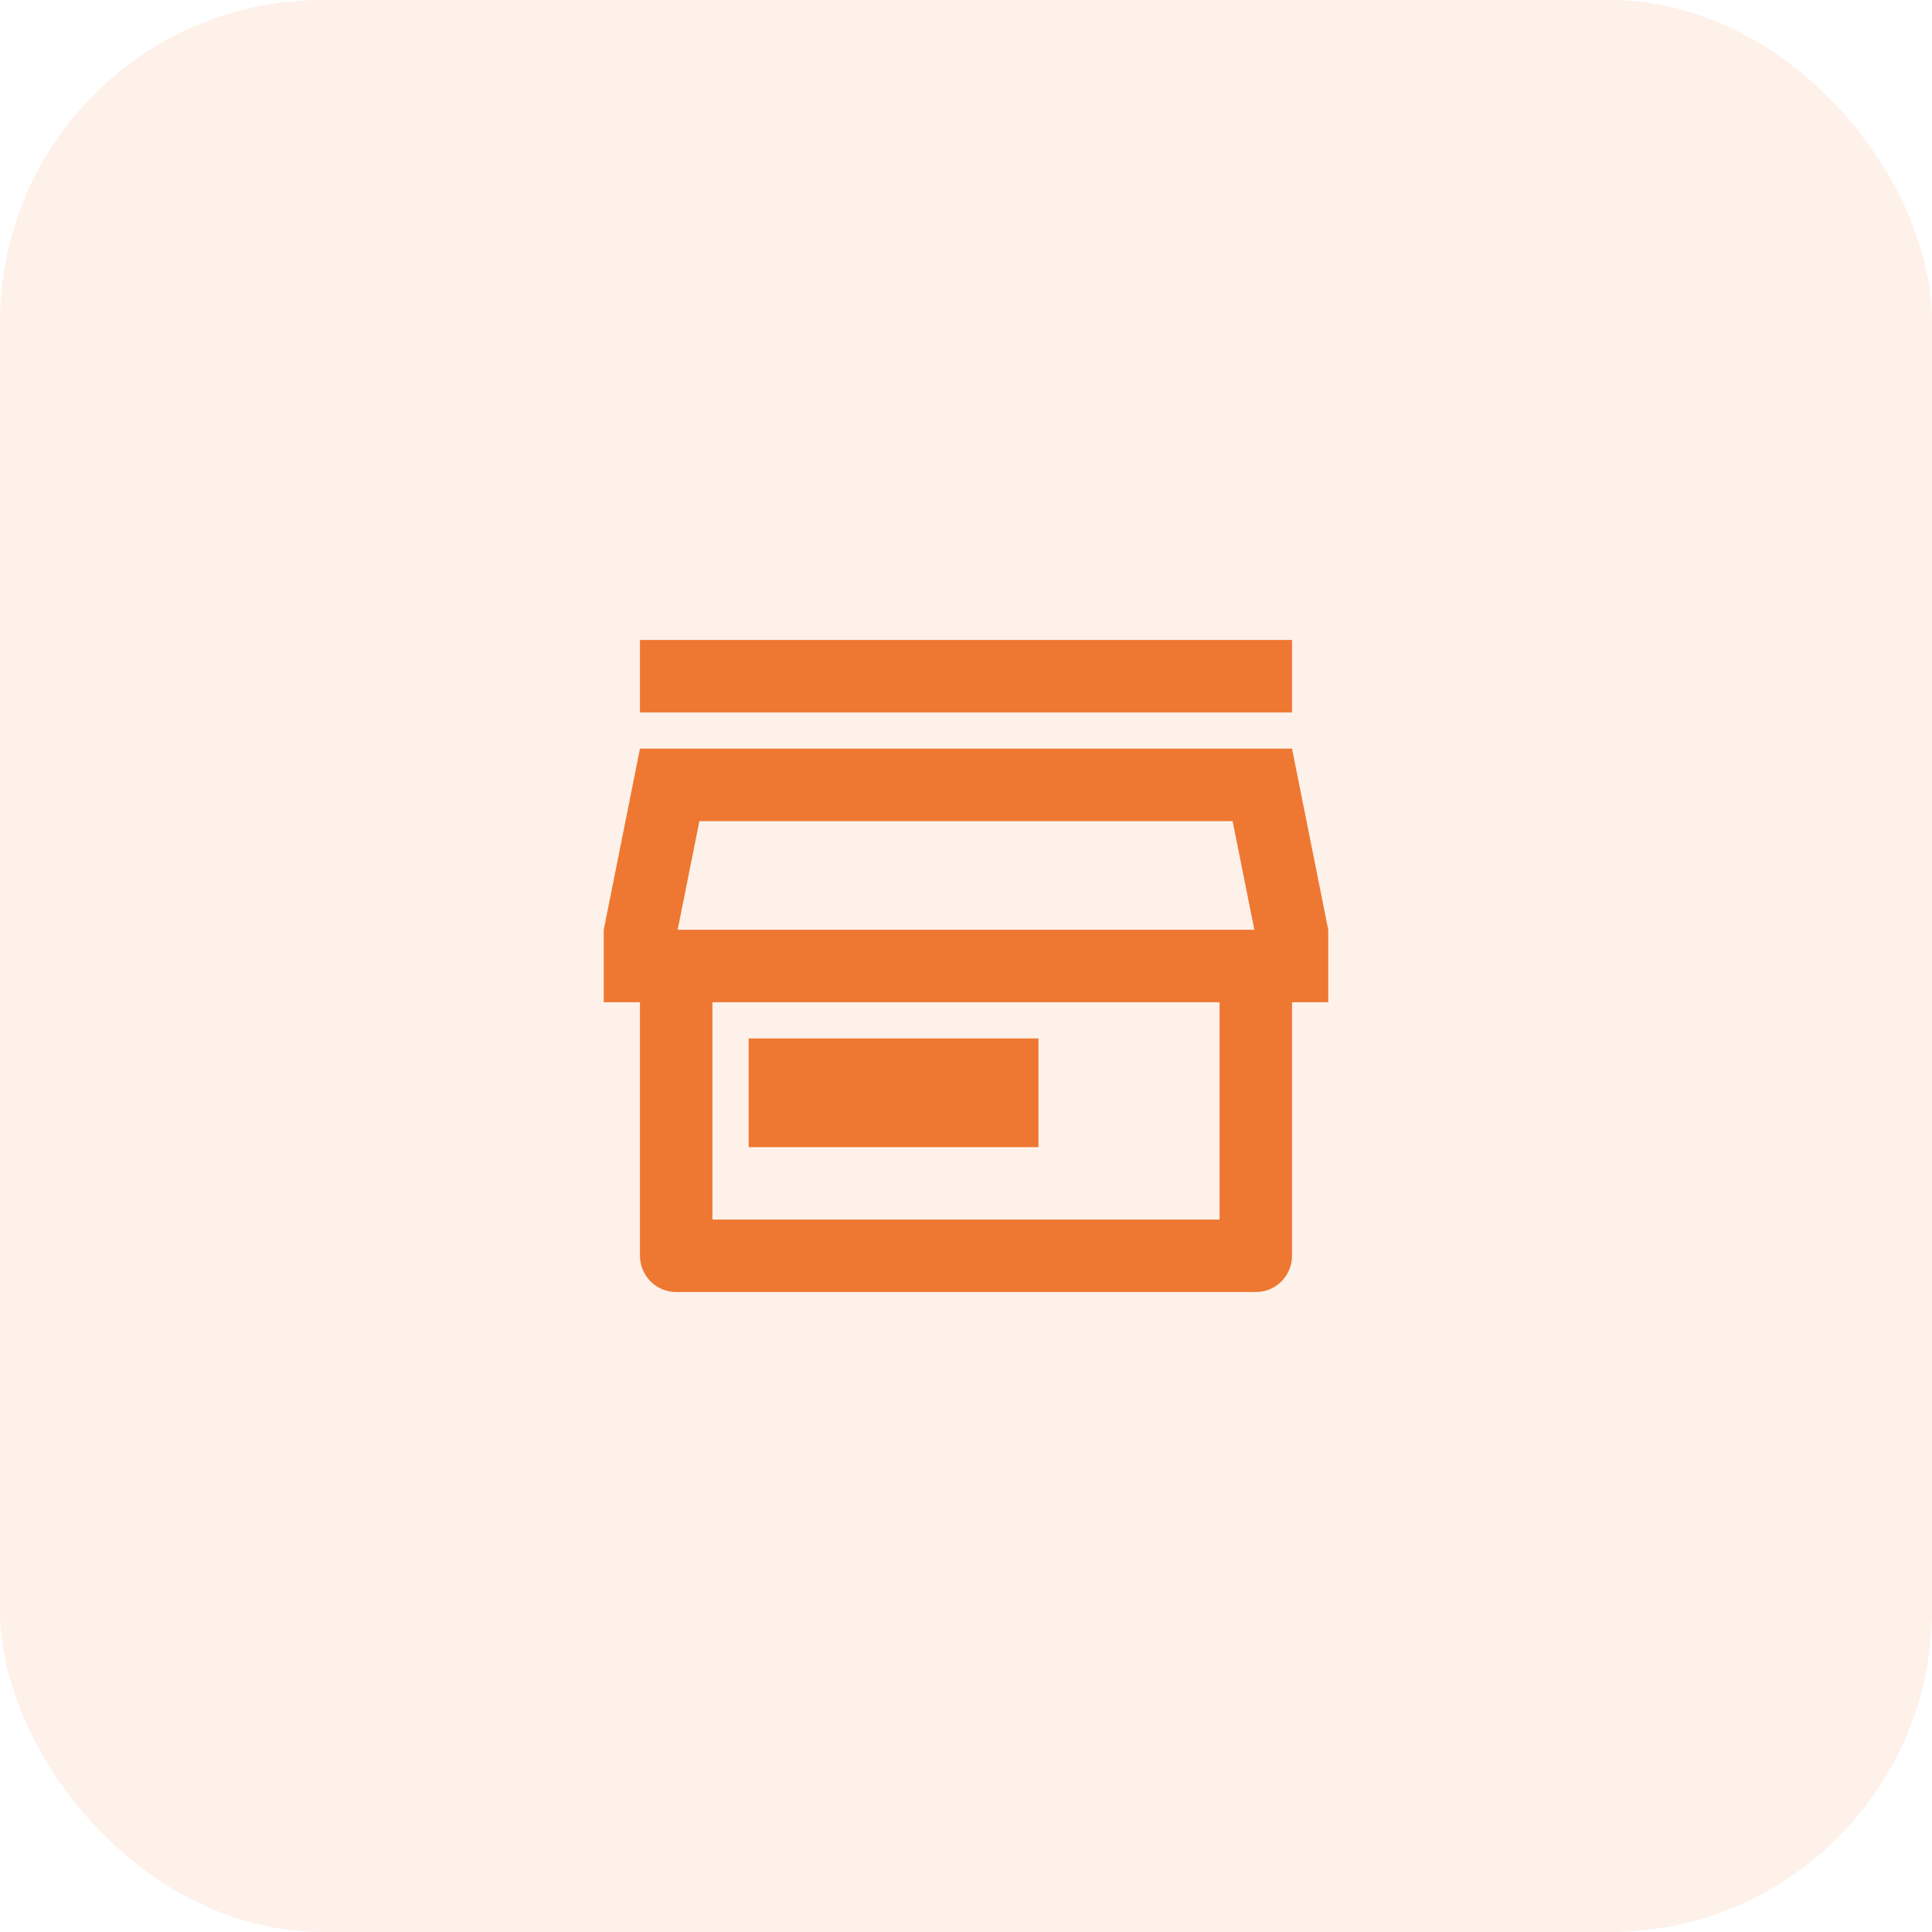
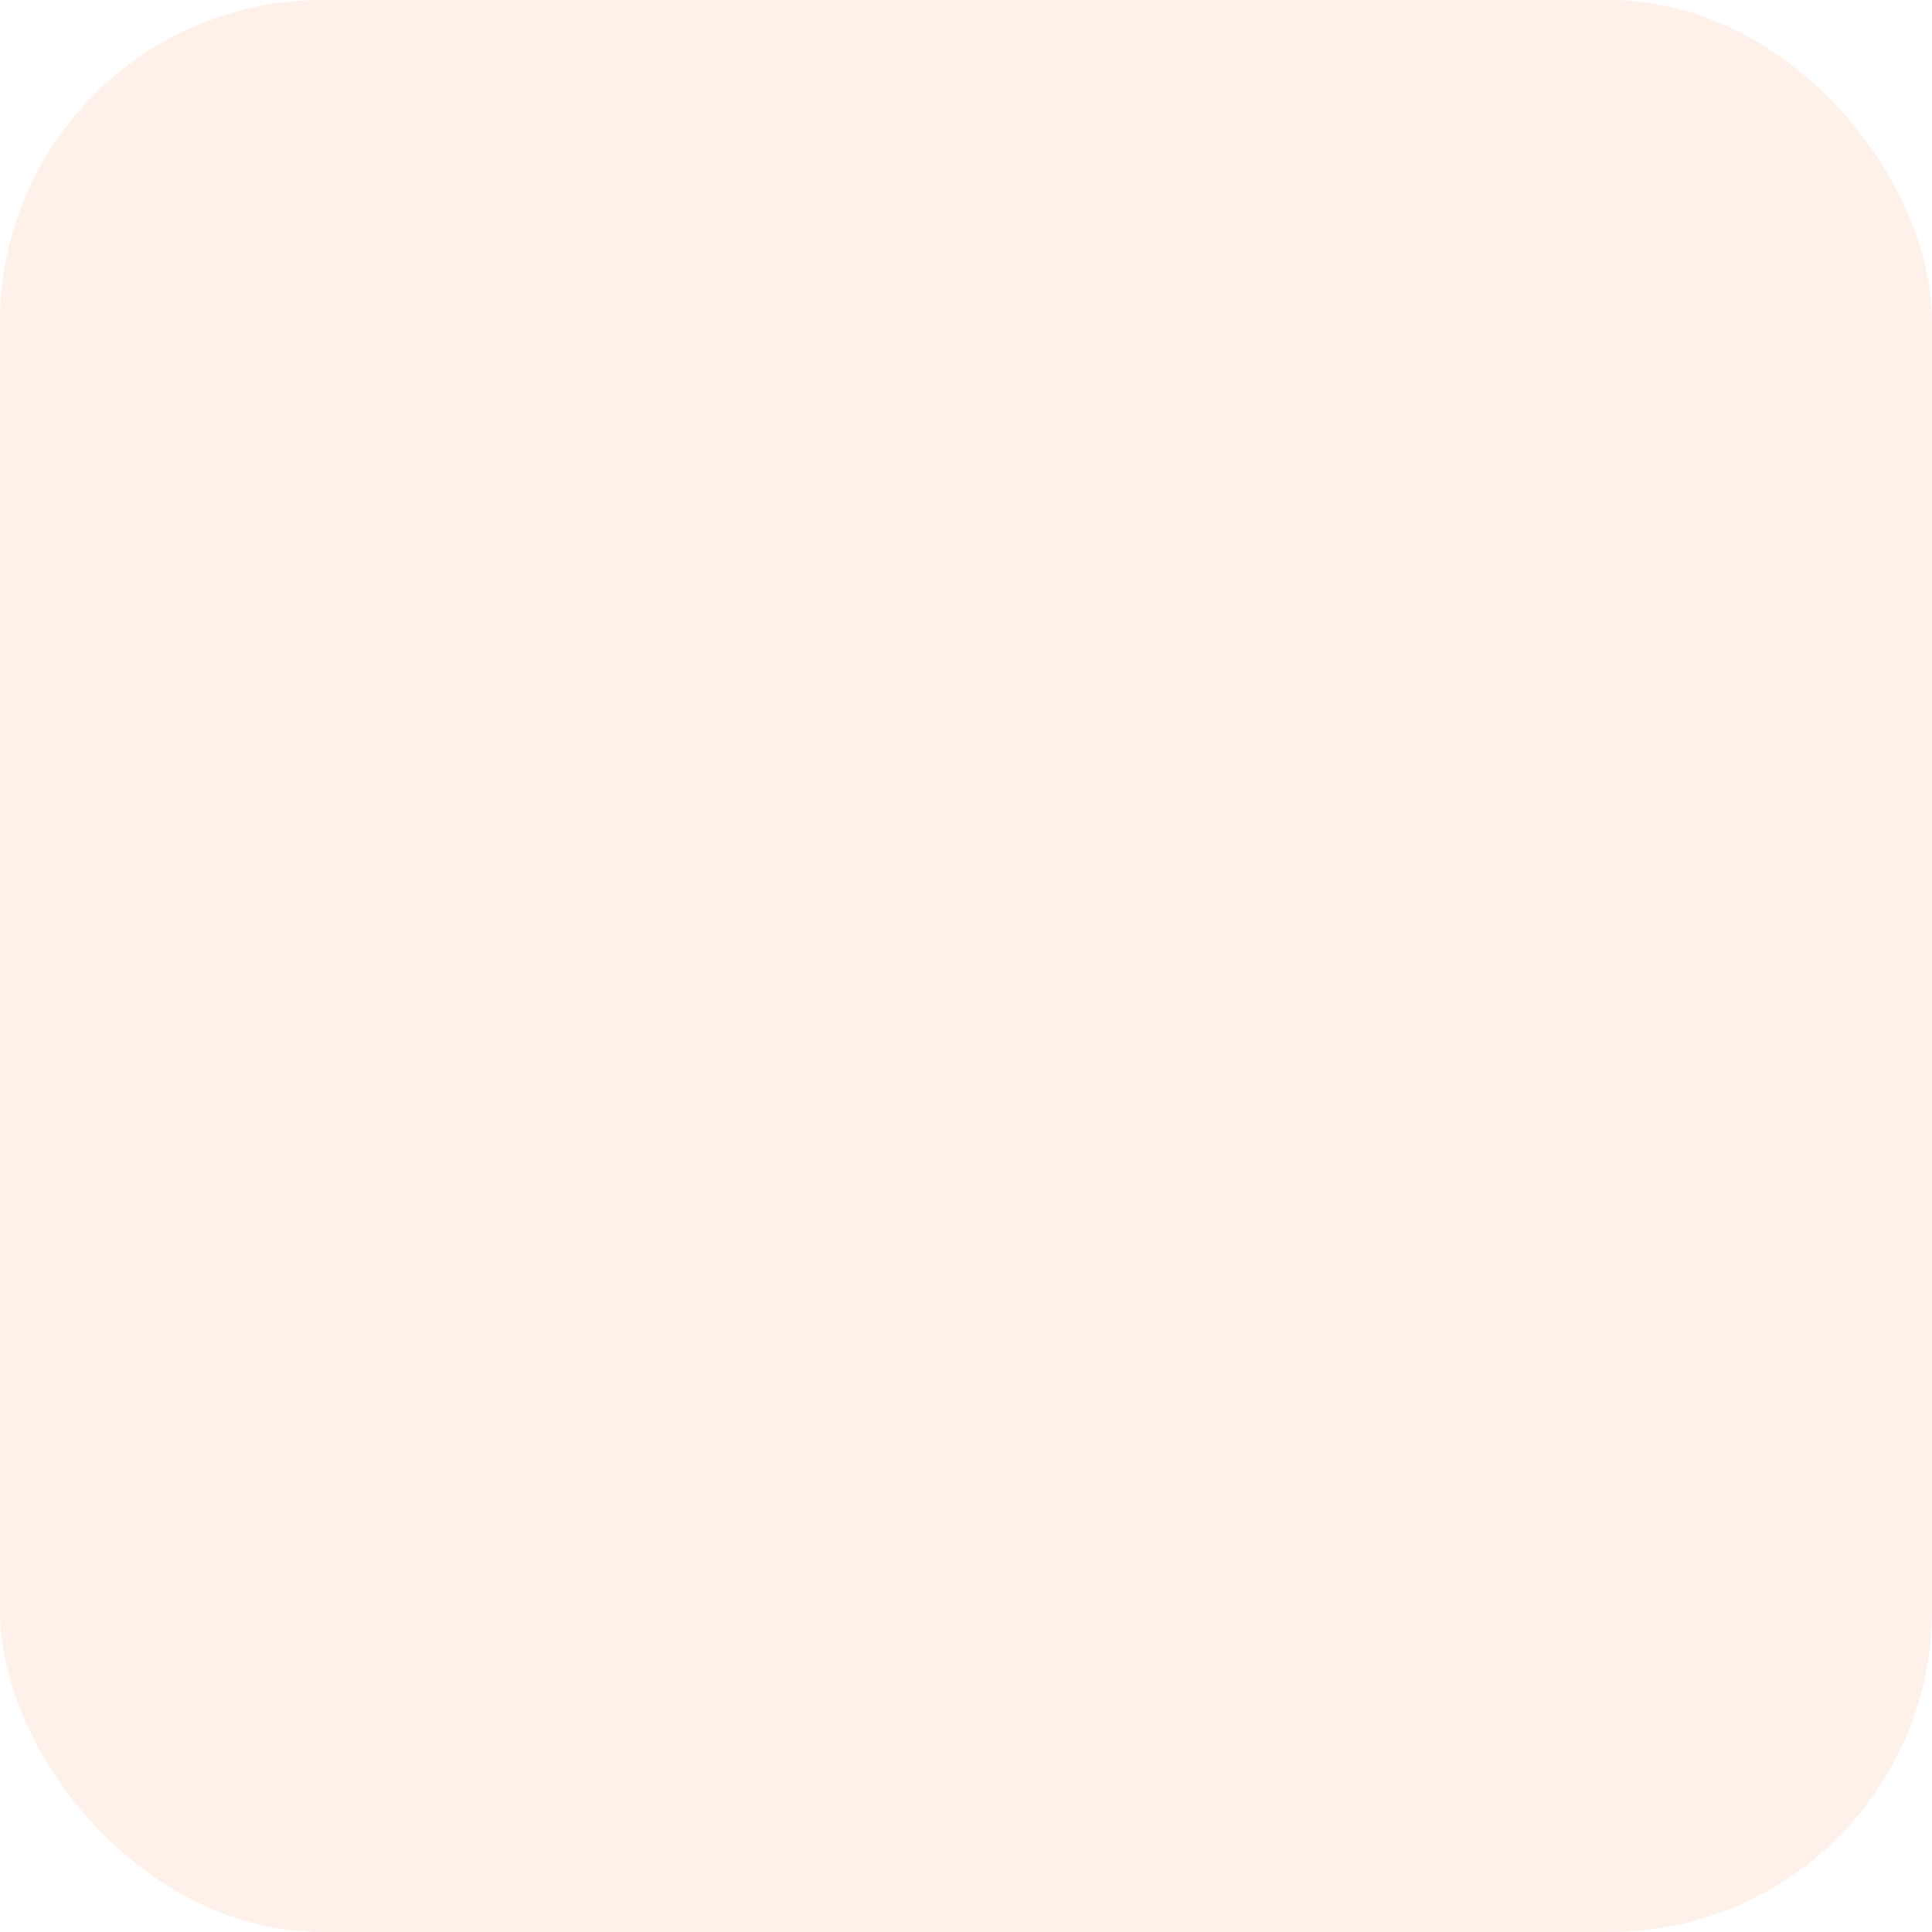
<svg xmlns="http://www.w3.org/2000/svg" width="48" height="48" viewBox="0 0 48 48" fill="none">
  <rect width="48" height="48" rx="8" fill="#EE7731" fill-opacity="0.1" />
-   <path d="M32.1 24.9V31.2C32.1 31.439 32.005 31.668 31.836 31.837C31.668 32.006 31.439 32.1 31.2 32.1H16.8C16.561 32.1 16.332 32.006 16.164 31.837C15.995 31.668 15.9 31.439 15.9 31.2V24.9H15V23.1L15.9 18.6H32.1L33 23.1V24.9H32.1ZM17.7 24.9V30.3H30.3V24.9H17.7ZM16.836 23.1H31.164L30.624 20.4H17.376L16.836 23.1ZM18.6 25.8H25.8V28.5H18.6V25.8ZM15.9 15.9H32.1V17.7H15.9V15.9Z" fill="#EE7731" />
</svg>